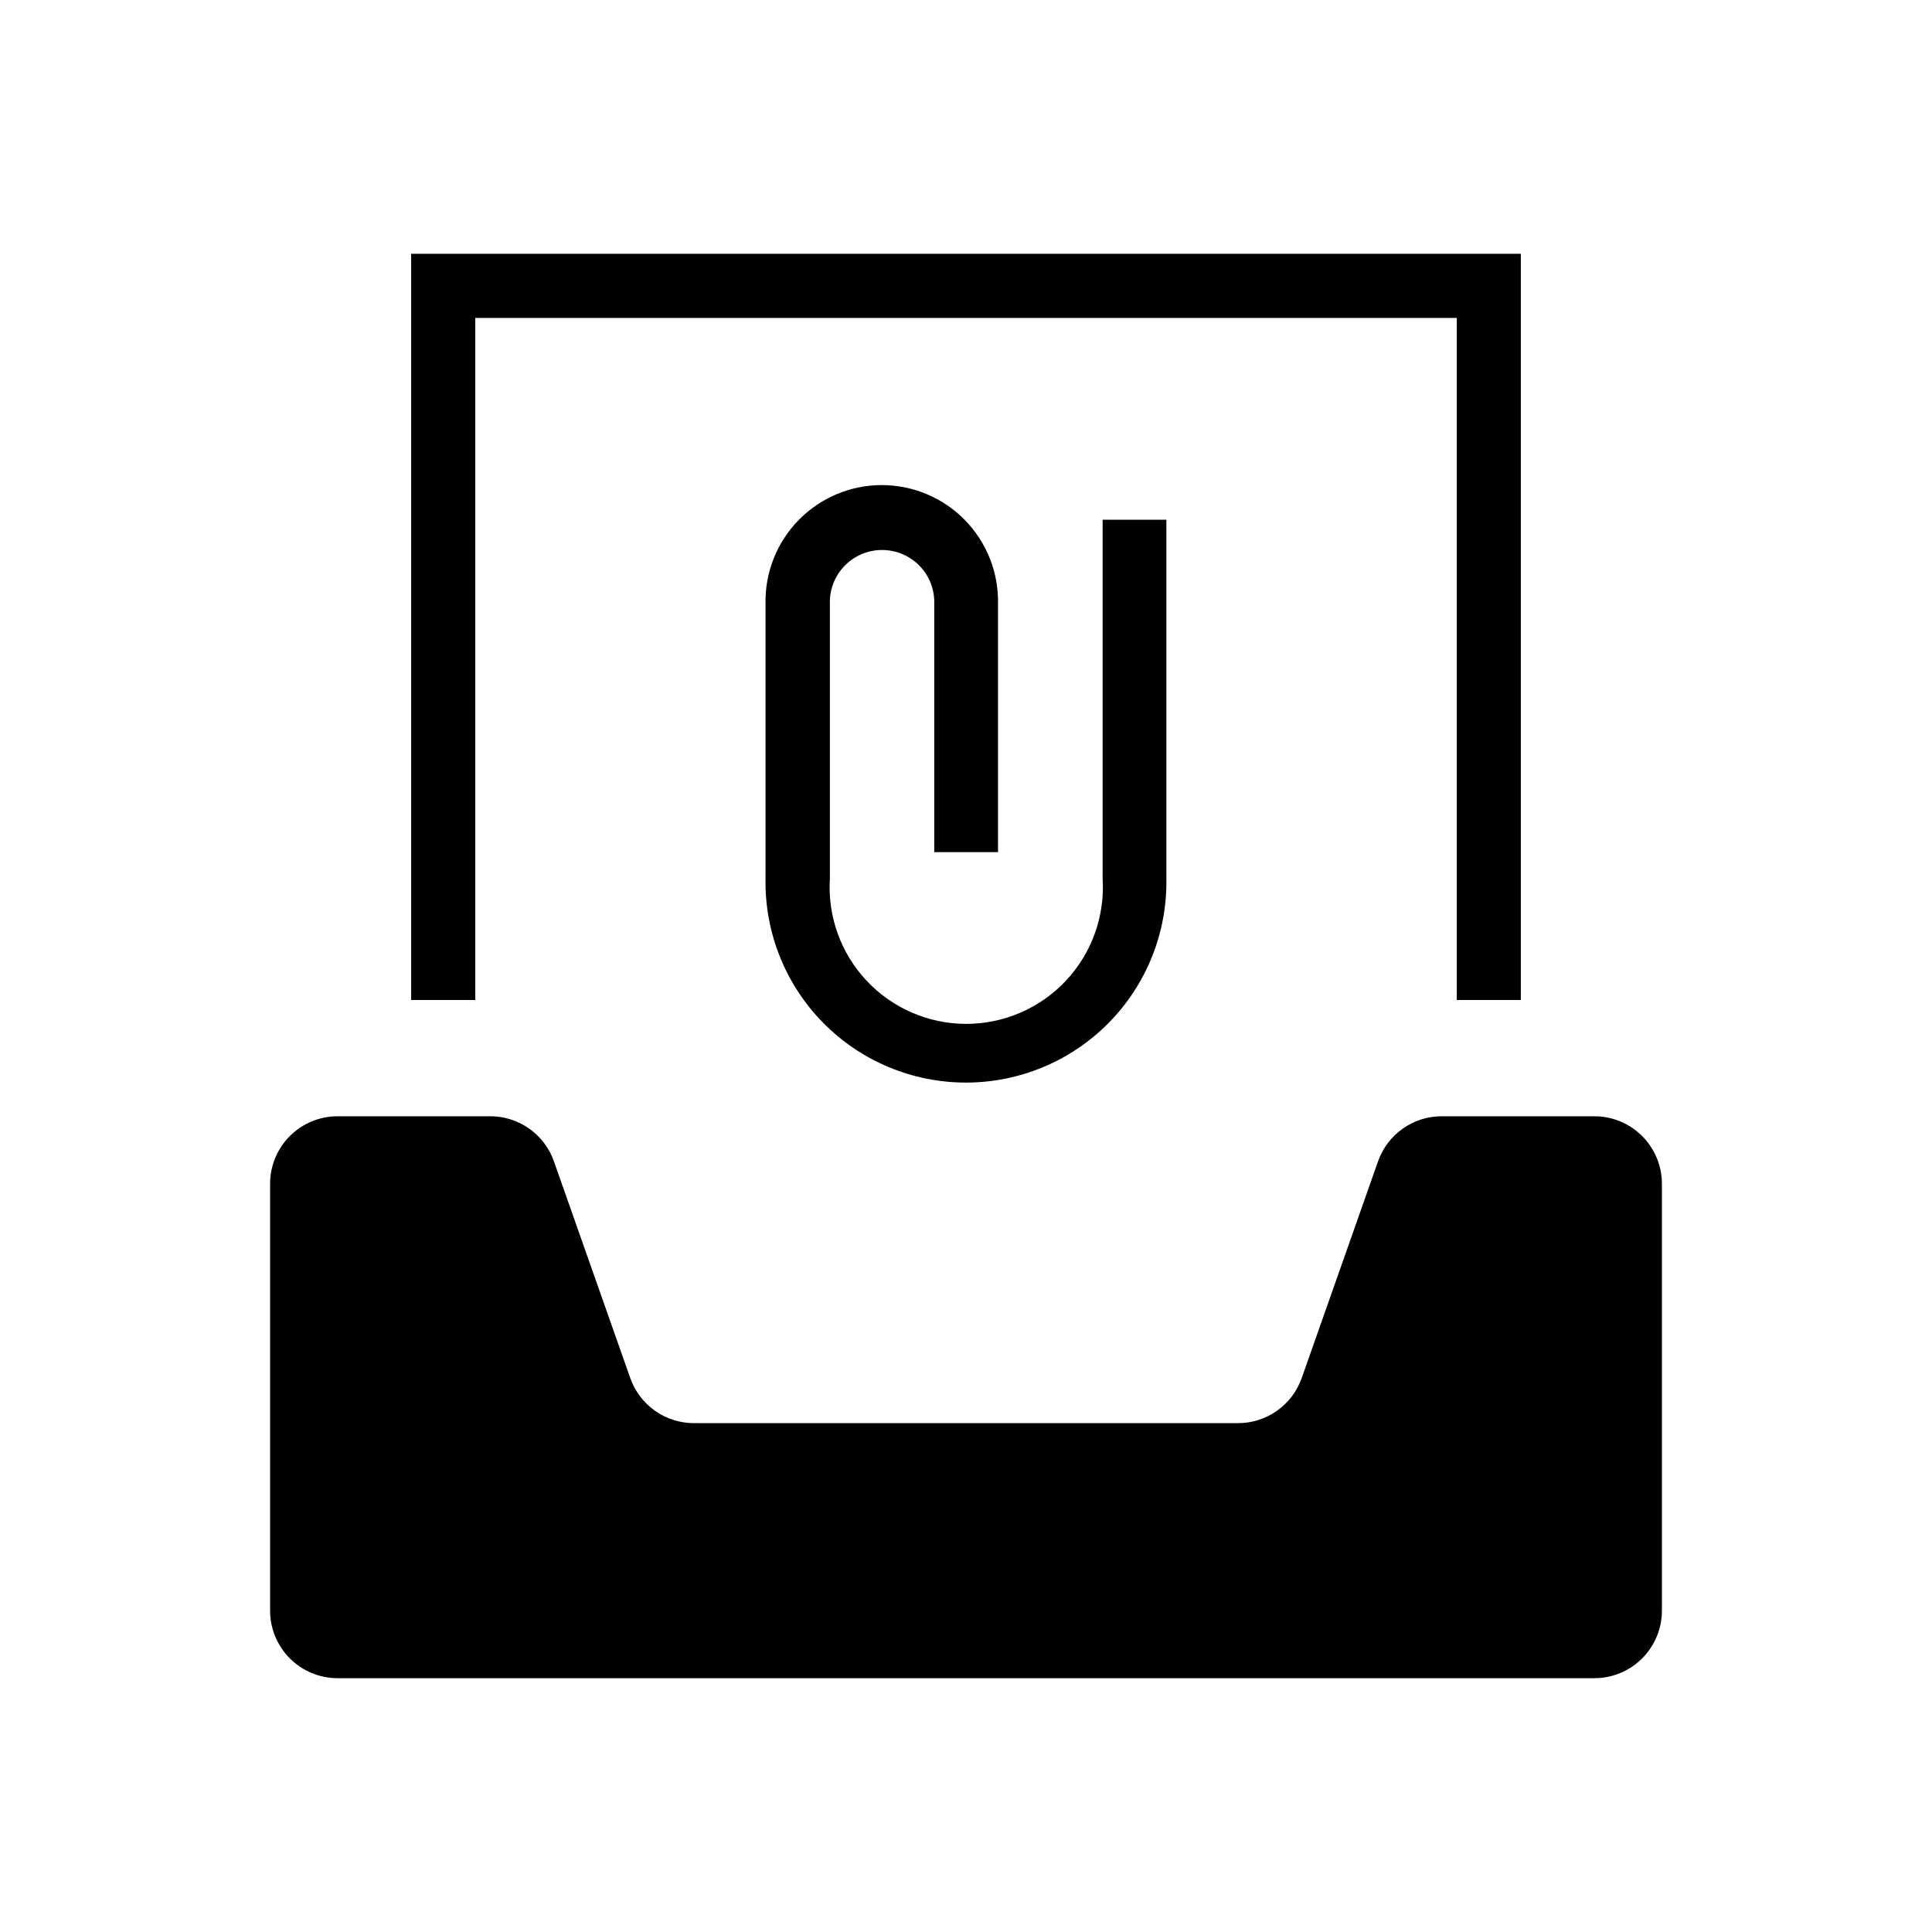
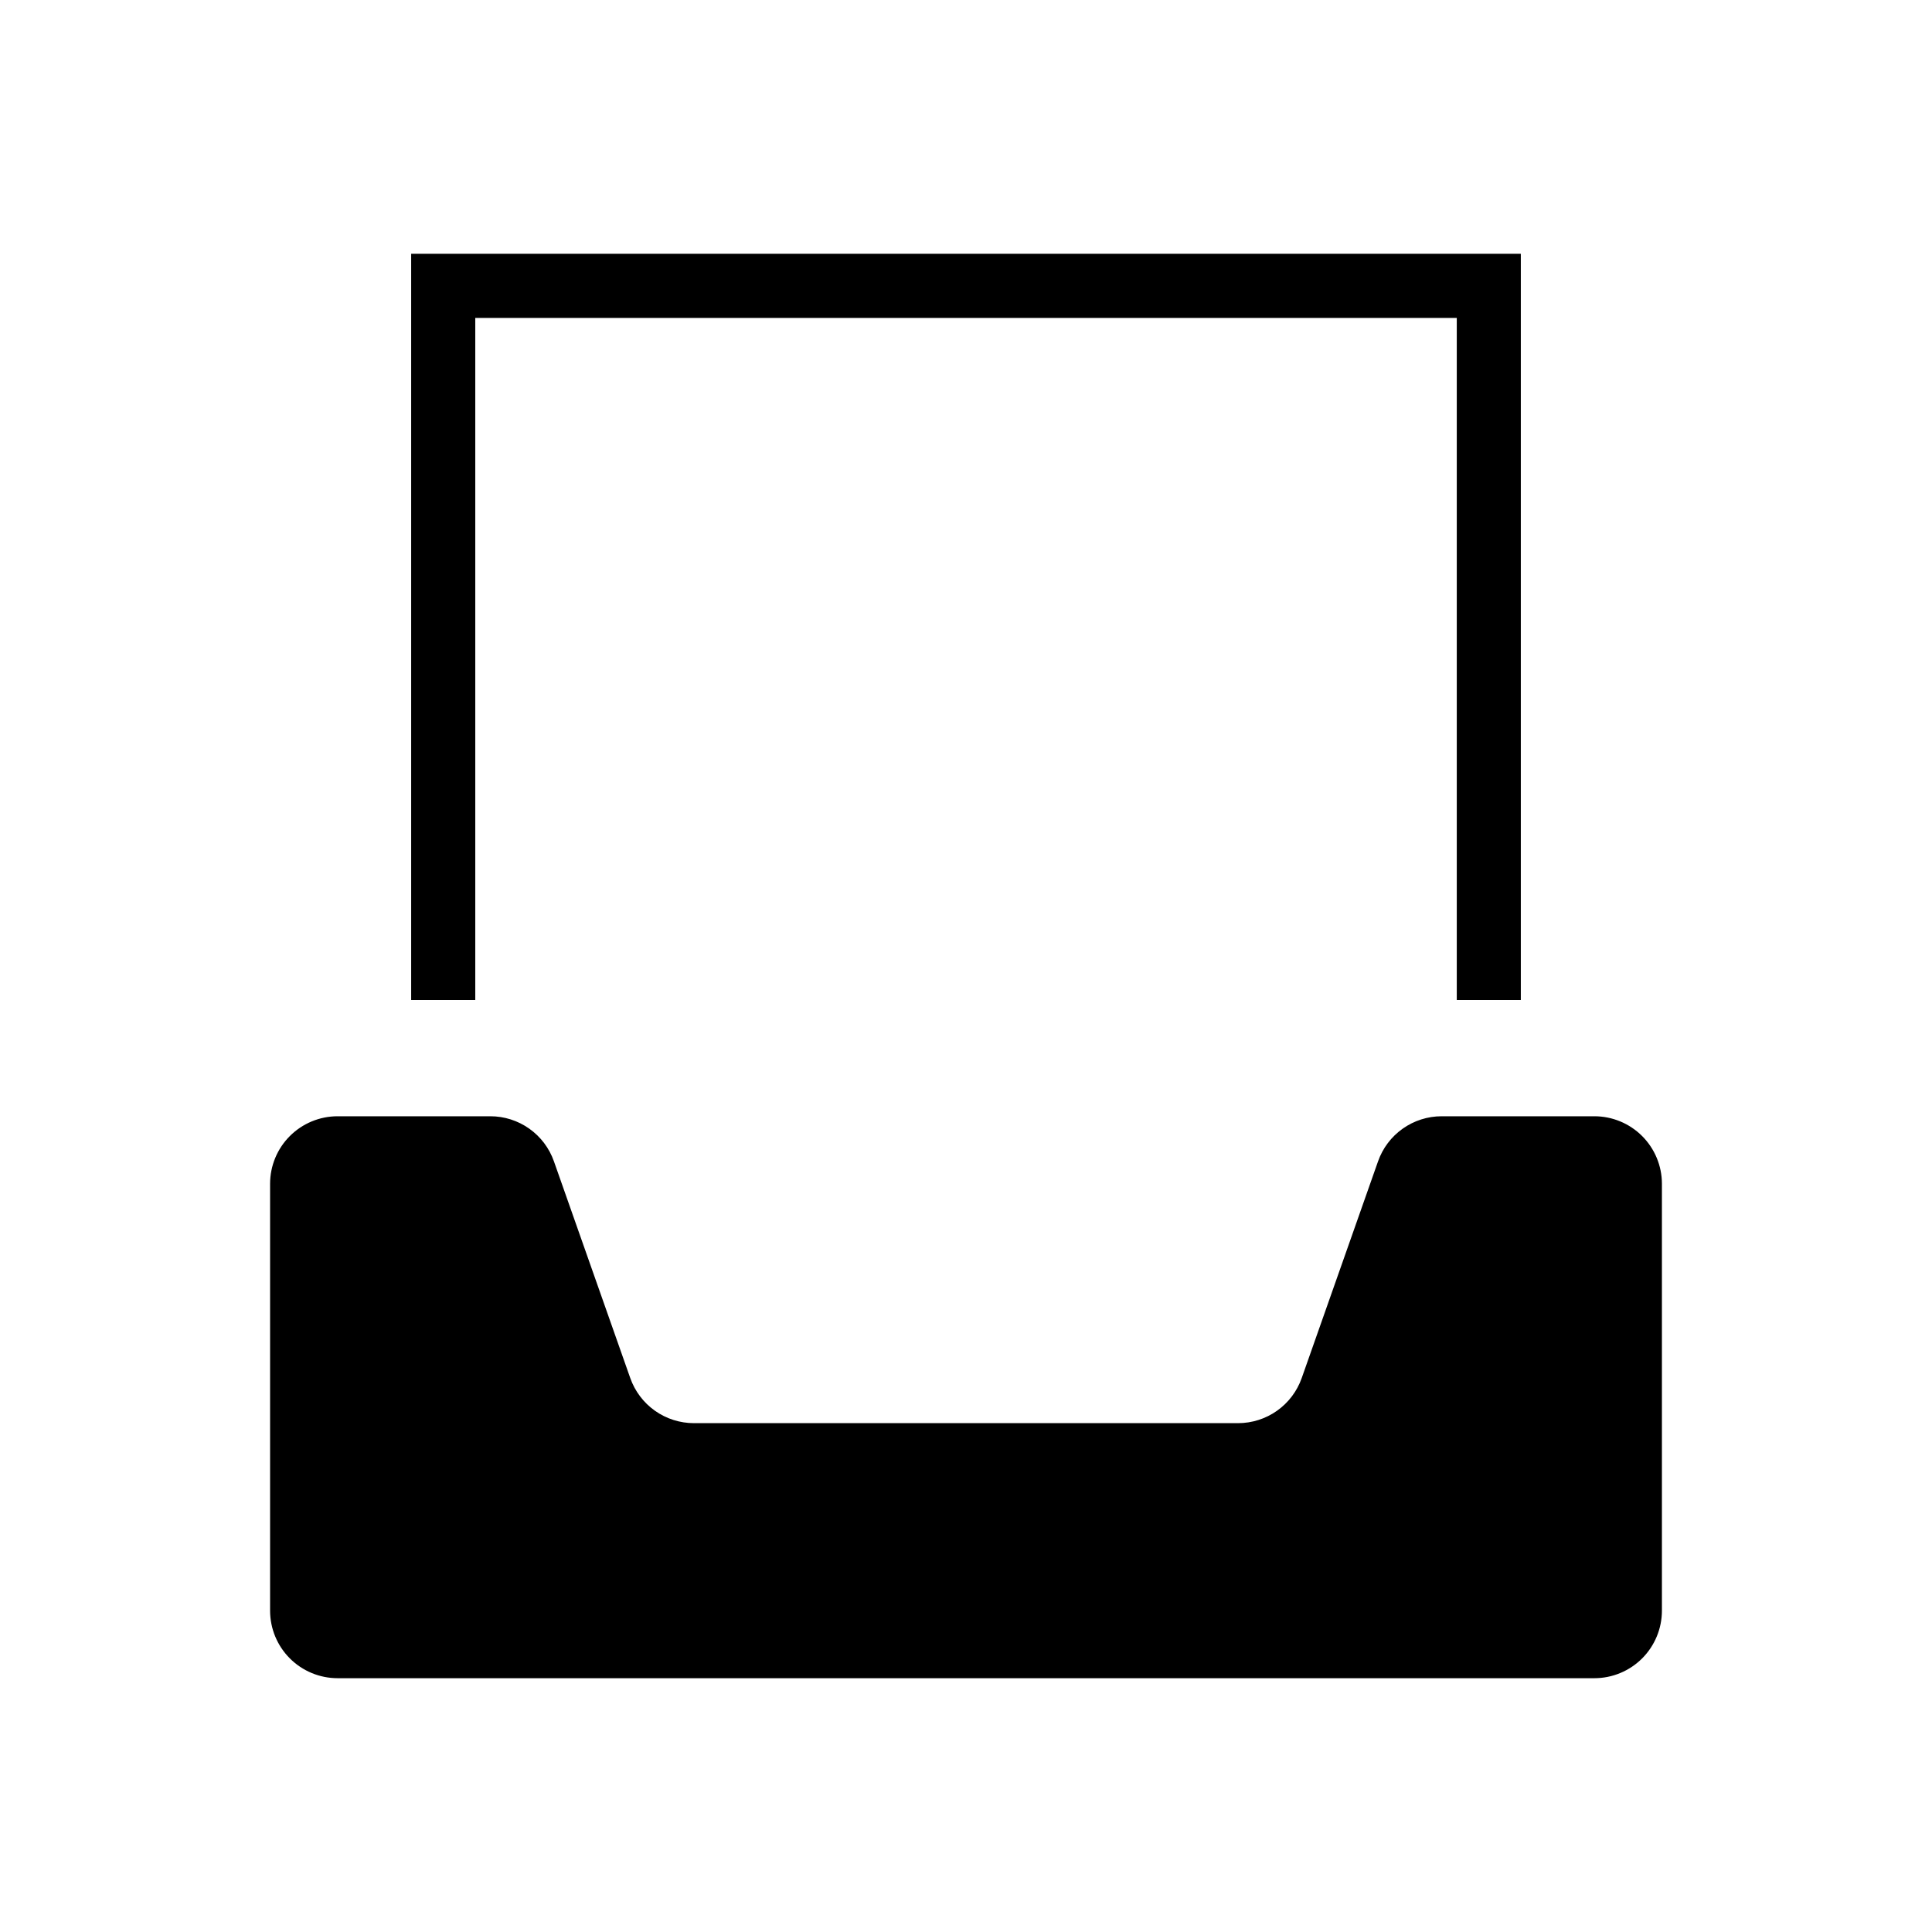
<svg xmlns="http://www.w3.org/2000/svg" fill="#000000" width="800px" height="800px" version="1.1" viewBox="144 144 512 512">
  <g>
-     <path d="m408.48 369.82v-65.762c0.188-8.289-2.973-16.305-8.77-22.234-5.801-5.93-13.742-9.273-22.035-9.273-8.289 0-16.234 3.344-22.031 9.273-5.797 5.93-8.957 13.945-8.77 22.234v72.801c-0.246 14.242 5.242 27.992 15.227 38.152 9.988 10.16 23.637 15.883 37.887 15.883 14.246 0 27.895-5.723 37.883-15.883 9.988-10.16 15.473-23.91 15.227-38.152v-95.125h-16.891v95.125c0.625 9.977-2.902 19.77-9.746 27.055-6.848 7.289-16.398 11.422-26.395 11.422-9.996 0-19.551-4.133-26.395-11.422-6.844-7.285-10.371-17.078-9.746-27.055v-72.801c-0.129-3.75 1.273-7.391 3.883-10.086 2.606-2.699 6.195-4.219 9.949-4.219 3.75 0 7.34 1.52 9.949 4.219 2.606 2.695 4.008 6.336 3.879 10.086v65.762z" />
    <path d="m566.52 439.82h-40.445c-3.707-0.004-7.32 1.145-10.344 3.285-3.023 2.141-5.309 5.168-6.535 8.664l-20.23 57.434c-1.23 3.496-3.516 6.519-6.539 8.66-3.023 2.141-6.637 3.289-10.34 3.289h-144.18c-3.703 0-7.316-1.148-10.34-3.289-3.023-2.141-5.309-5.164-6.539-8.66l-20.23-57.434c-1.227-3.496-3.512-6.523-6.535-8.664-3.023-2.141-6.637-3.289-10.34-3.285h-40.449c-4.746 0-9.301 1.887-12.656 5.242-3.359 3.356-5.242 7.91-5.242 12.656v113.12c0 4.75 1.883 9.301 5.242 12.66 3.356 3.356 7.91 5.242 12.656 5.242h333.05c4.746 0 9.301-1.887 12.656-5.242 3.359-3.359 5.246-7.91 5.246-12.66v-113.12c0-4.746-1.887-9.301-5.246-12.656-3.356-3.356-7.91-5.242-12.656-5.242z" />
    <path d="m269.95 228.25h260.11v180.76h16.973v-197.75h-294.07v197.75h16.988z" />
  </g>
</svg>